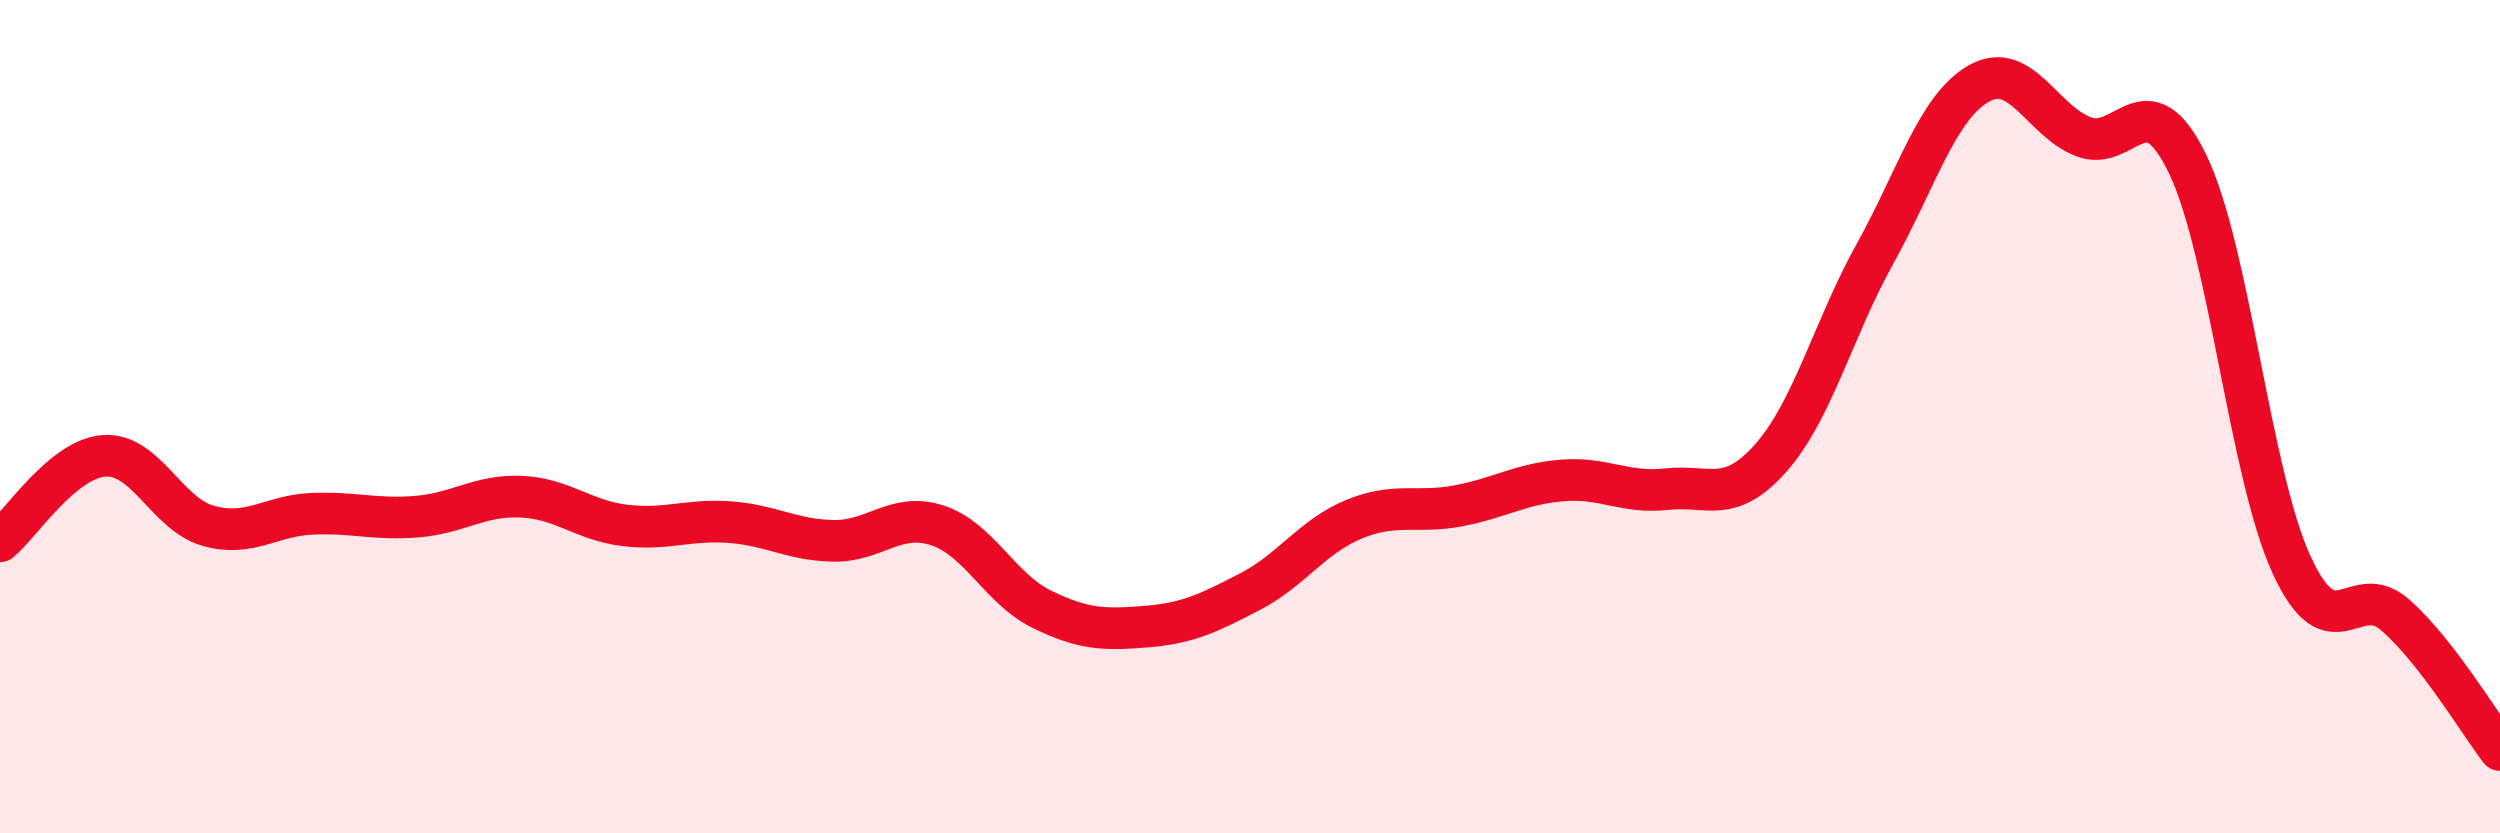
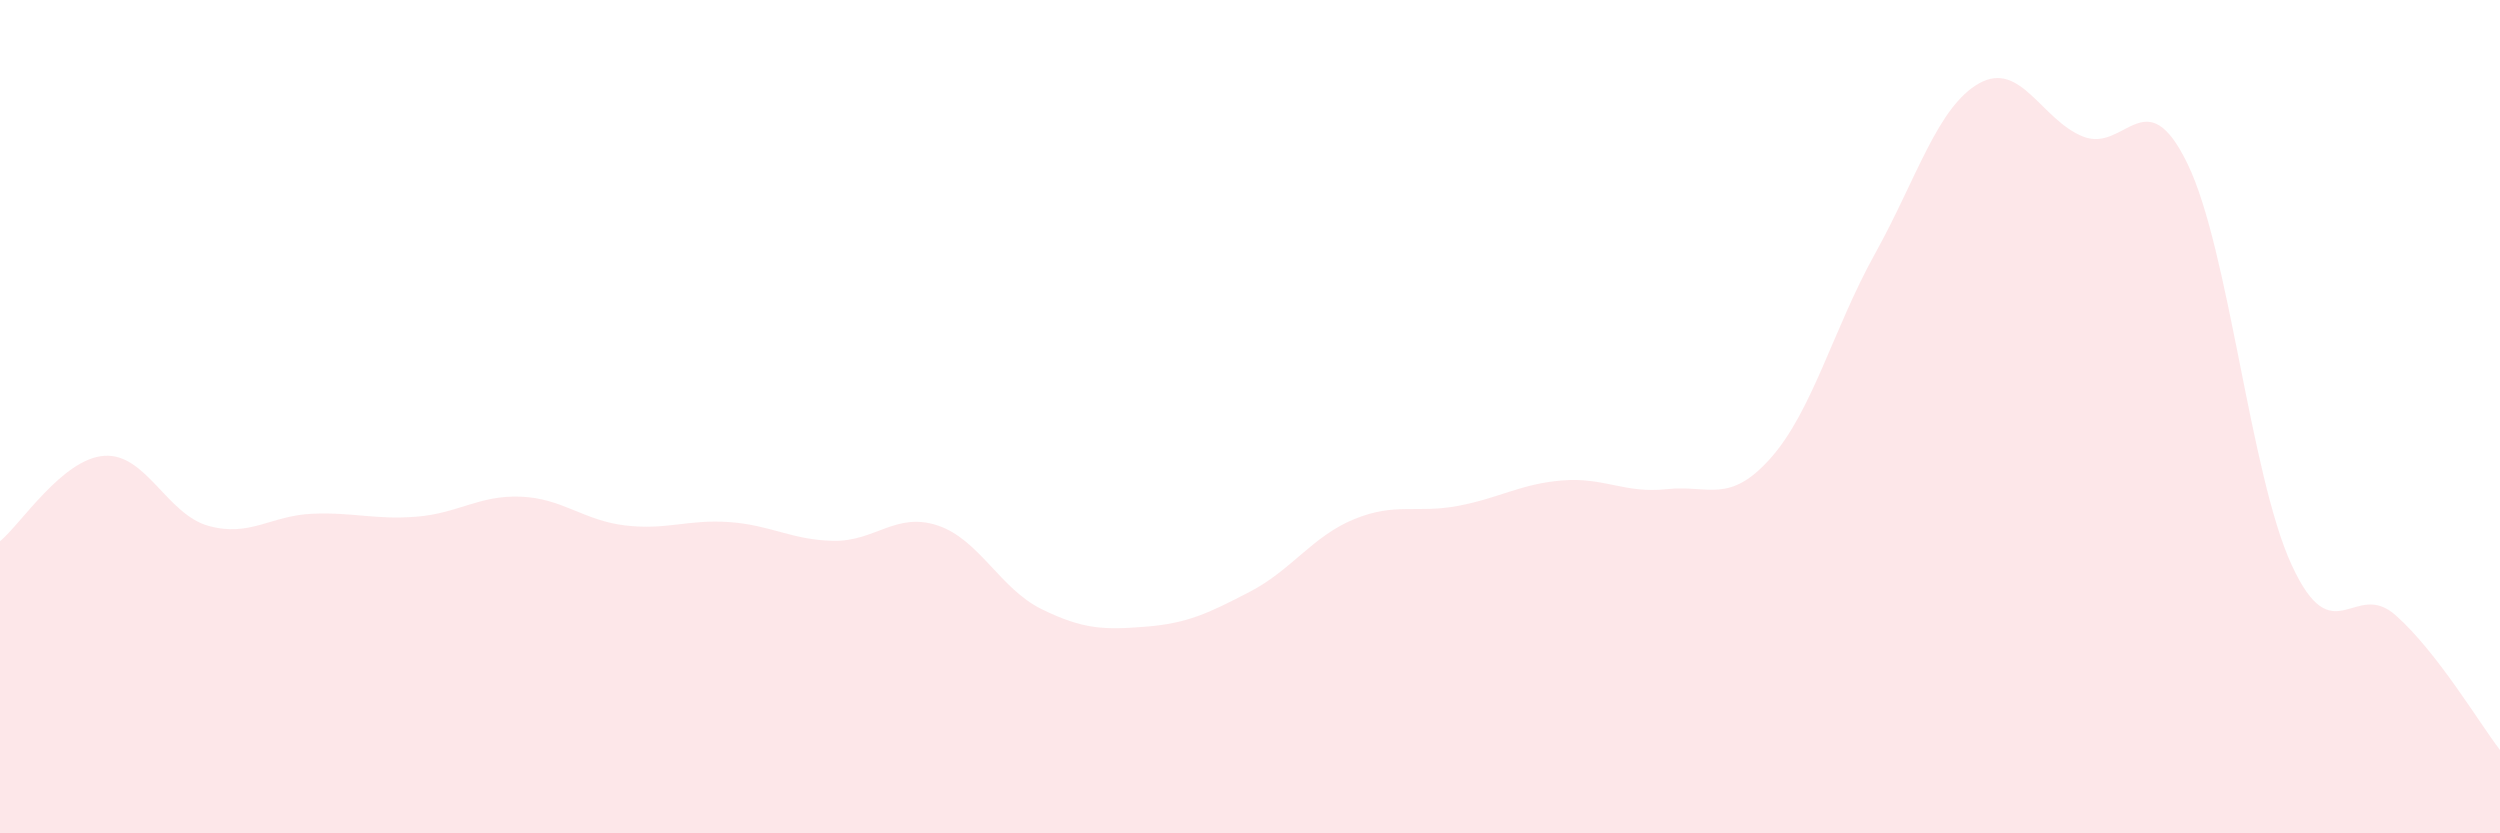
<svg xmlns="http://www.w3.org/2000/svg" width="60" height="20" viewBox="0 0 60 20">
  <path d="M 0,12.99 C 0.5,12.58 1.5,11.01 2.5,10.94 C 3.5,10.87 4,12.34 5,12.62 C 6,12.9 6.5,12.37 7.5,12.33 C 8.5,12.29 9,12.48 10,12.4 C 11,12.32 11.5,11.88 12.5,11.92 C 13.5,11.96 14,12.49 15,12.61 C 16,12.73 16.5,12.46 17.5,12.53 C 18.5,12.6 19,12.96 20,12.98 C 21,13 21.5,12.28 22.5,12.61 C 23.5,12.94 24,14.13 25,14.62 C 26,15.11 26.5,15.12 27.5,15.04 C 28.5,14.96 29,14.72 30,14.2 C 31,13.68 31.5,12.87 32.5,12.46 C 33.5,12.05 34,12.33 35,12.14 C 36,11.95 36.5,11.61 37.5,11.53 C 38.5,11.45 39,11.85 40,11.74 C 41,11.63 41.5,12.12 42.5,10.99 C 43.5,9.86 44,7.89 45,6.09 C 46,4.29 46.5,2.56 47.5,2 C 48.5,1.44 49,2.89 50,3.28 C 51,3.67 51.5,1.87 52.5,3.93 C 53.5,5.99 54,11.39 55,13.56 C 56,15.73 56.5,13.88 57.5,14.77 C 58.5,15.66 59.5,17.35 60,18L60 20L0 20Z" fill="#EB0A25" opacity="0.1" stroke-linecap="round" stroke-linejoin="round" />
-   <path d="M 0,12.99 C 0.5,12.58 1.5,11.01 2.5,10.94 C 3.5,10.87 4,12.34 5,12.62 C 6,12.9 6.5,12.37 7.5,12.33 C 8.5,12.29 9,12.48 10,12.4 C 11,12.32 11.5,11.88 12.5,11.92 C 13.5,11.96 14,12.49 15,12.61 C 16,12.73 16.5,12.46 17.5,12.53 C 18.5,12.6 19,12.96 20,12.98 C 21,13 21.5,12.28 22.5,12.61 C 23.5,12.94 24,14.13 25,14.62 C 26,15.11 26.5,15.12 27.5,15.04 C 28.5,14.96 29,14.72 30,14.2 C 31,13.68 31.5,12.87 32.5,12.46 C 33.5,12.05 34,12.33 35,12.14 C 36,11.95 36.5,11.61 37.5,11.53 C 38.5,11.45 39,11.85 40,11.74 C 41,11.63 41.5,12.12 42.5,10.99 C 43.5,9.86 44,7.89 45,6.09 C 46,4.29 46.5,2.56 47.5,2 C 48.5,1.44 49,2.89 50,3.28 C 51,3.67 51.5,1.87 52.5,3.93 C 53.5,5.99 54,11.39 55,13.56 C 56,15.73 56.5,13.88 57.5,14.77 C 58.5,15.66 59.5,17.35 60,18" stroke="#EB0A25" stroke-width="1" fill="none" stroke-linecap="round" stroke-linejoin="round" />
</svg>